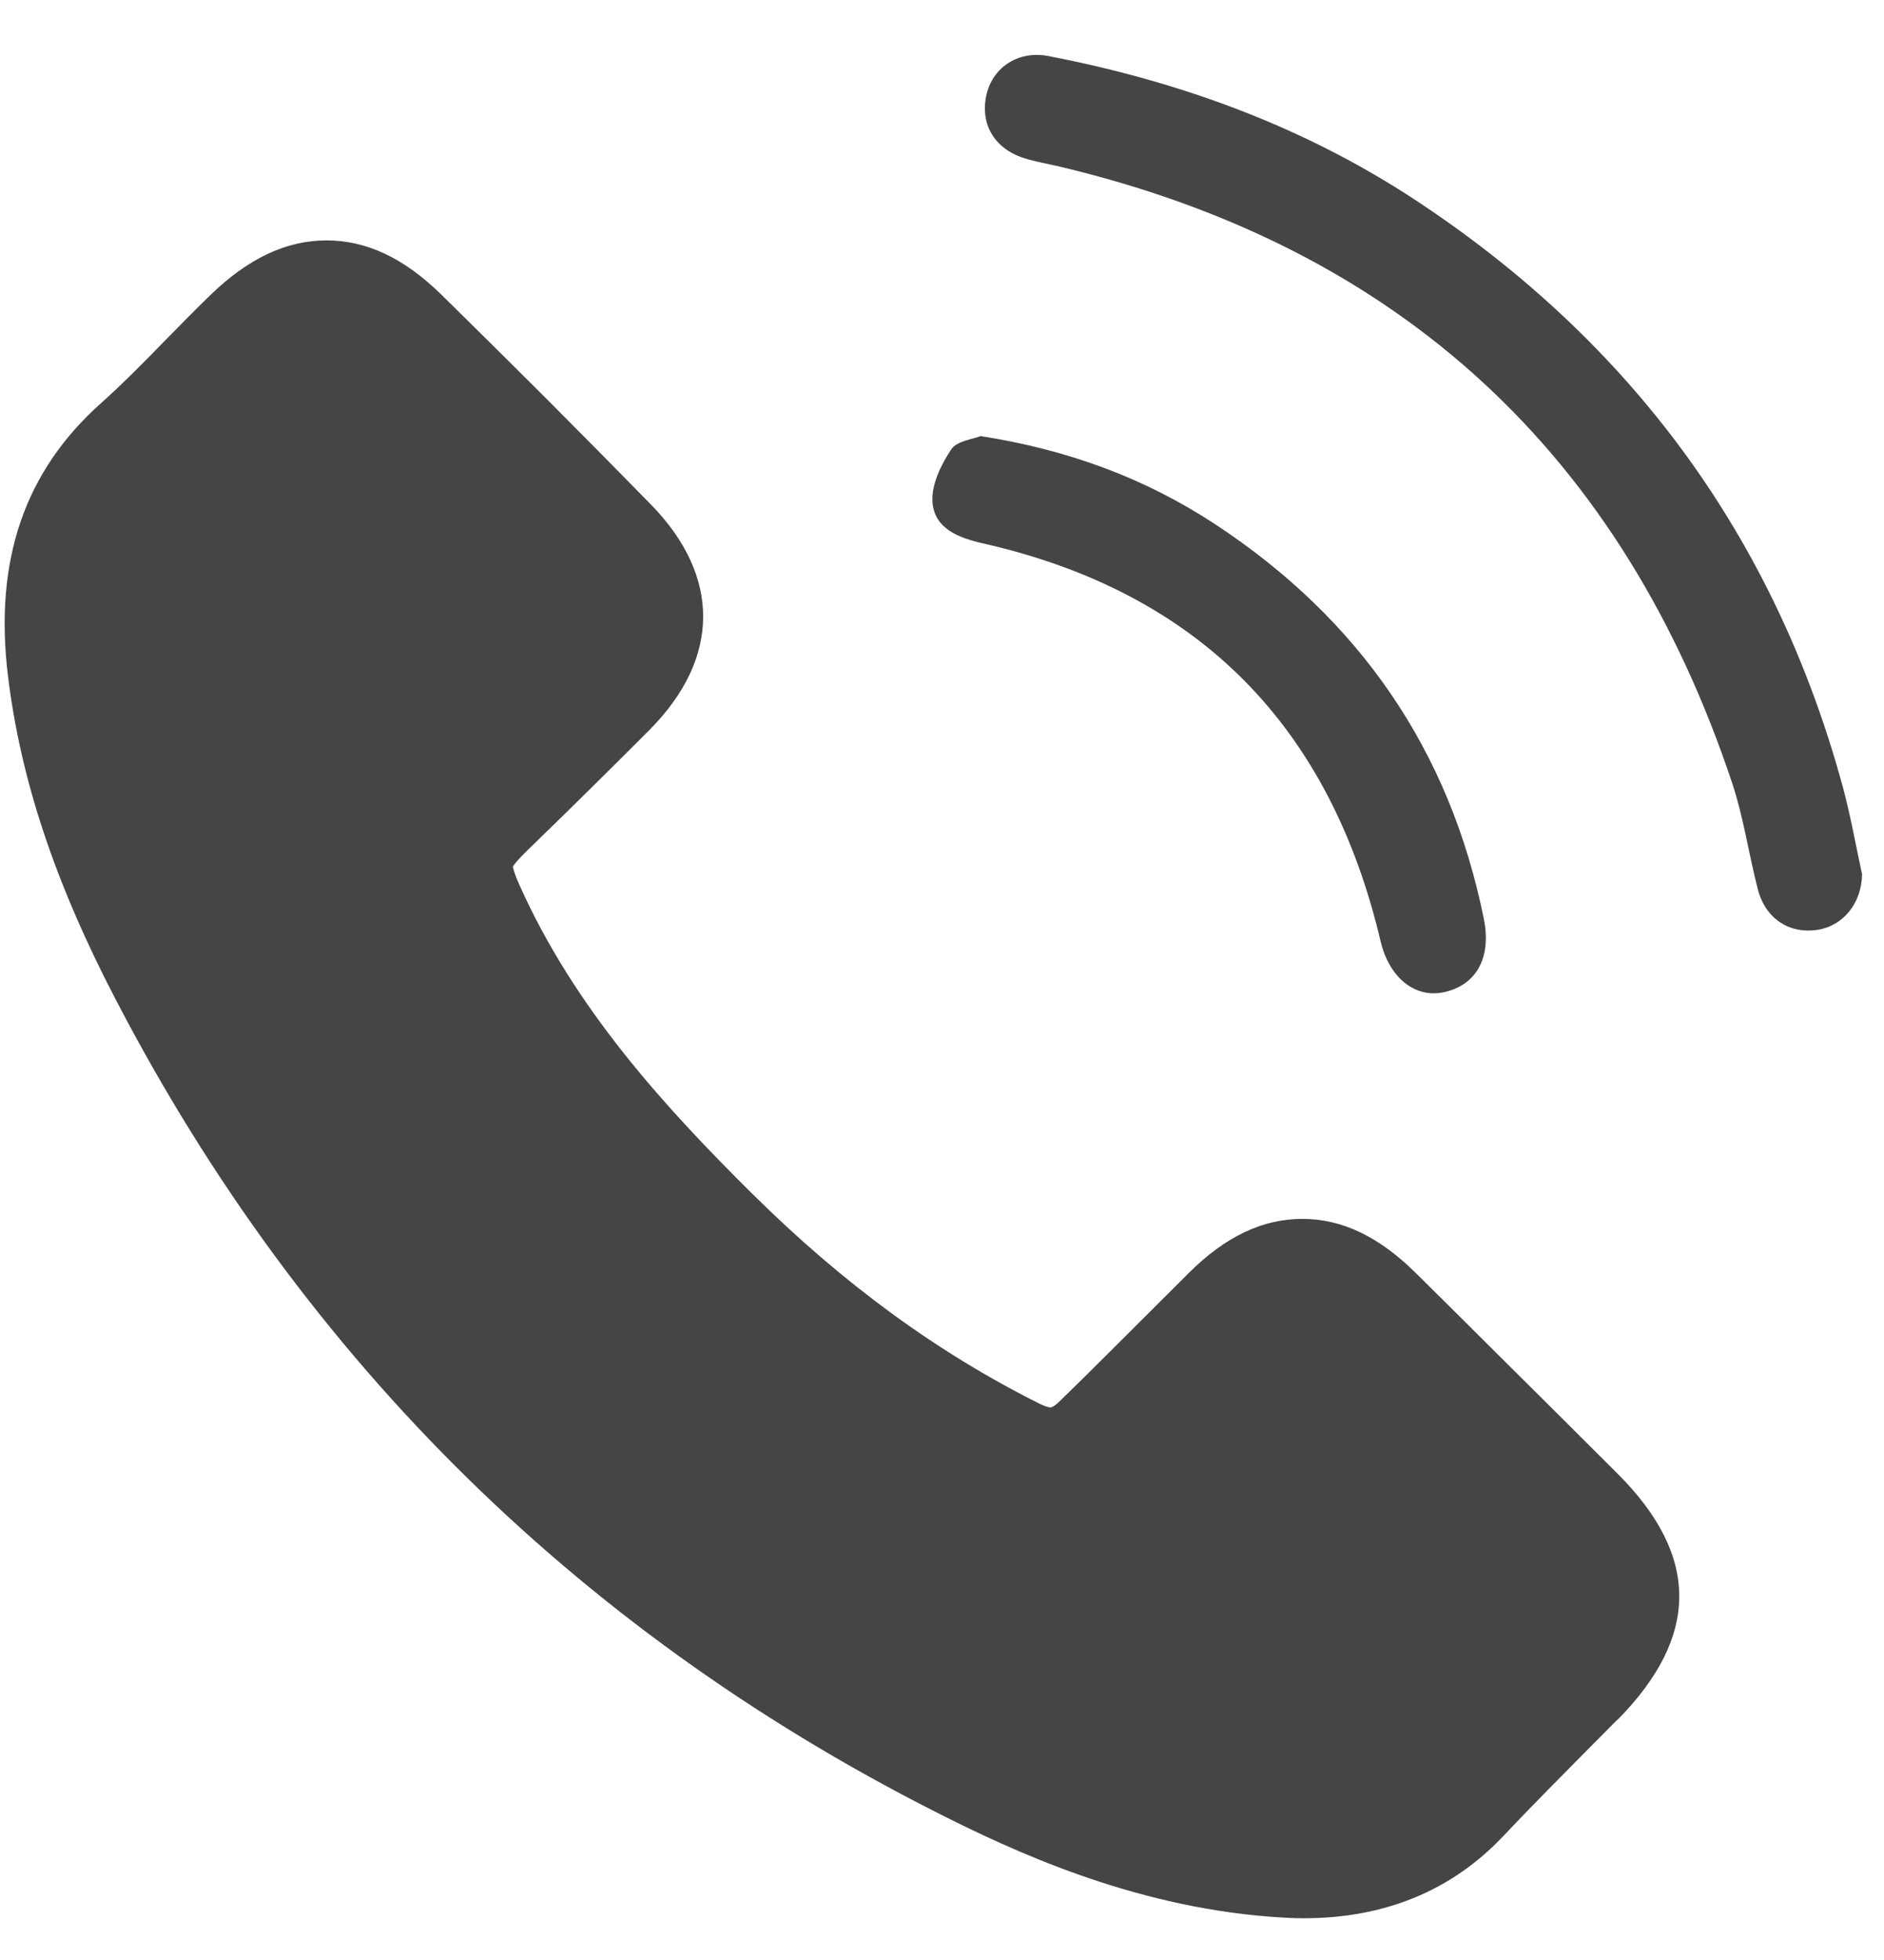
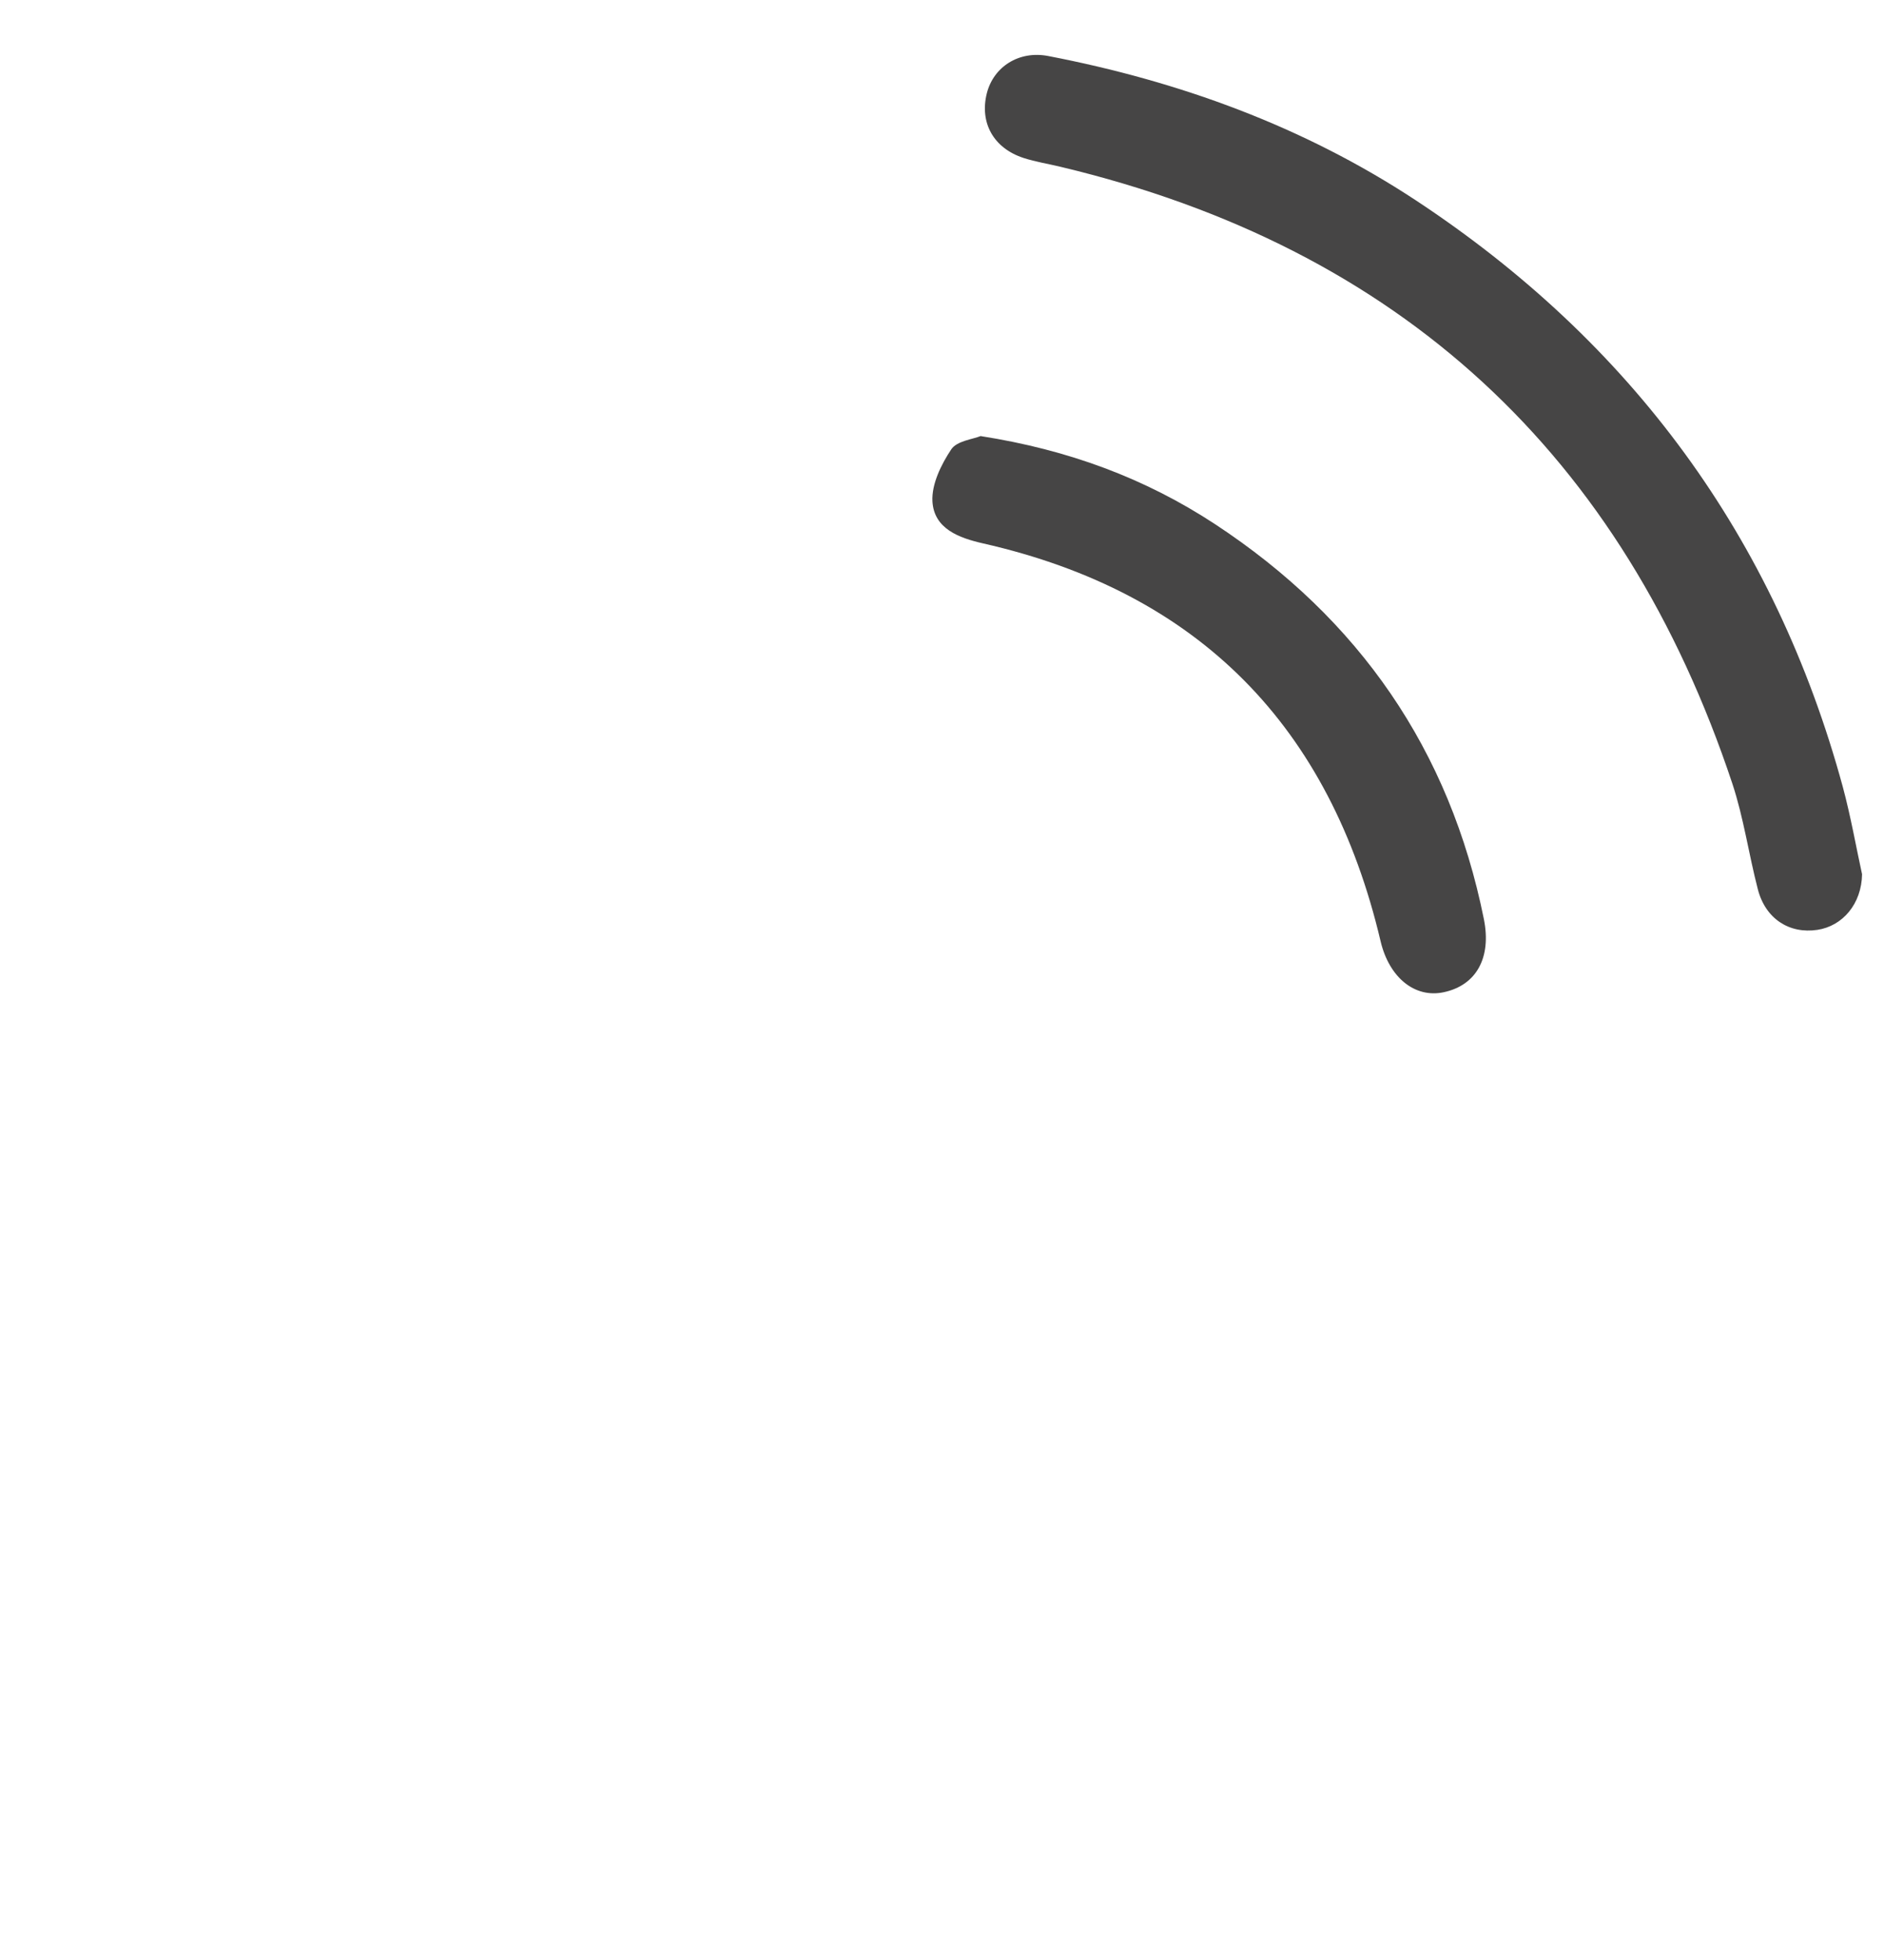
<svg xmlns="http://www.w3.org/2000/svg" width="25" height="26" viewBox="0 0 25 26" fill="none">
  <path d="M24.709 11.593C24.704 11.993 24.448 12.285 24.116 12.335C23.742 12.391 23.427 12.187 23.326 11.797C23.205 11.331 23.138 10.85 22.988 10.396C21.534 6.027 18.573 3.285 14.074 2.213C13.909 2.173 13.741 2.147 13.581 2.095C13.184 1.965 12.998 1.629 13.094 1.241C13.182 0.887 13.52 0.668 13.909 0.743C15.653 1.079 17.298 1.677 18.787 2.657C21.648 4.543 23.552 7.129 24.453 10.437C24.561 10.838 24.632 11.248 24.708 11.593H24.709Z" fill="#464545" />
  <path d="M13.014 5.785C14.177 5.967 15.195 6.344 16.123 6.953C18.034 8.209 19.239 9.947 19.691 12.195C19.792 12.702 19.593 13.069 19.159 13.162C18.773 13.245 18.433 12.965 18.32 12.486C17.65 9.644 15.917 7.859 13.043 7.208C12.727 7.136 12.393 7.015 12.373 6.65C12.361 6.422 12.489 6.162 12.622 5.962C12.696 5.848 12.911 5.827 13.014 5.784V5.785Z" fill="#464545" />
-   <path d="M21.462 22.812C21.309 22.965 21.157 23.12 21.005 23.272C20.652 23.63 20.286 23.997 19.939 24.366C19.256 25.083 18.371 25.446 17.302 25.446C17.264 25.446 17.227 25.446 17.189 25.445C15.314 25.376 13.695 24.672 12.637 24.147C7.778 21.741 4.044 18.081 1.538 13.264C0.726 11.706 0.271 10.334 0.104 8.952C-0.078 7.428 0.328 6.249 1.344 5.345C1.633 5.086 1.909 4.806 2.201 4.506C2.393 4.311 2.59 4.109 2.795 3.911C3.295 3.427 3.799 3.189 4.332 3.189C4.865 3.189 5.361 3.424 5.852 3.904C6.766 4.8 7.705 5.739 8.638 6.693C9.567 7.644 9.562 8.731 8.621 9.68C8.071 10.232 7.521 10.774 6.988 11.29C6.874 11.402 6.823 11.466 6.805 11.497C6.812 11.53 6.832 11.606 6.892 11.738C7.623 13.373 8.81 14.674 9.985 15.838C11.196 17.037 12.445 17.948 13.803 18.625C13.868 18.657 13.918 18.67 13.94 18.67C13.963 18.67 14.007 18.64 14.053 18.596C14.465 18.196 14.871 17.788 15.277 17.383L15.772 16.889C16.259 16.404 16.752 16.169 17.281 16.169C17.81 16.169 18.302 16.405 18.792 16.892C19.156 17.252 19.521 17.613 19.884 17.976C20.411 18.5 20.94 19.023 21.465 19.549C22.555 20.638 22.556 21.706 21.466 22.812H21.462Z" fill="#464545" />
</svg>